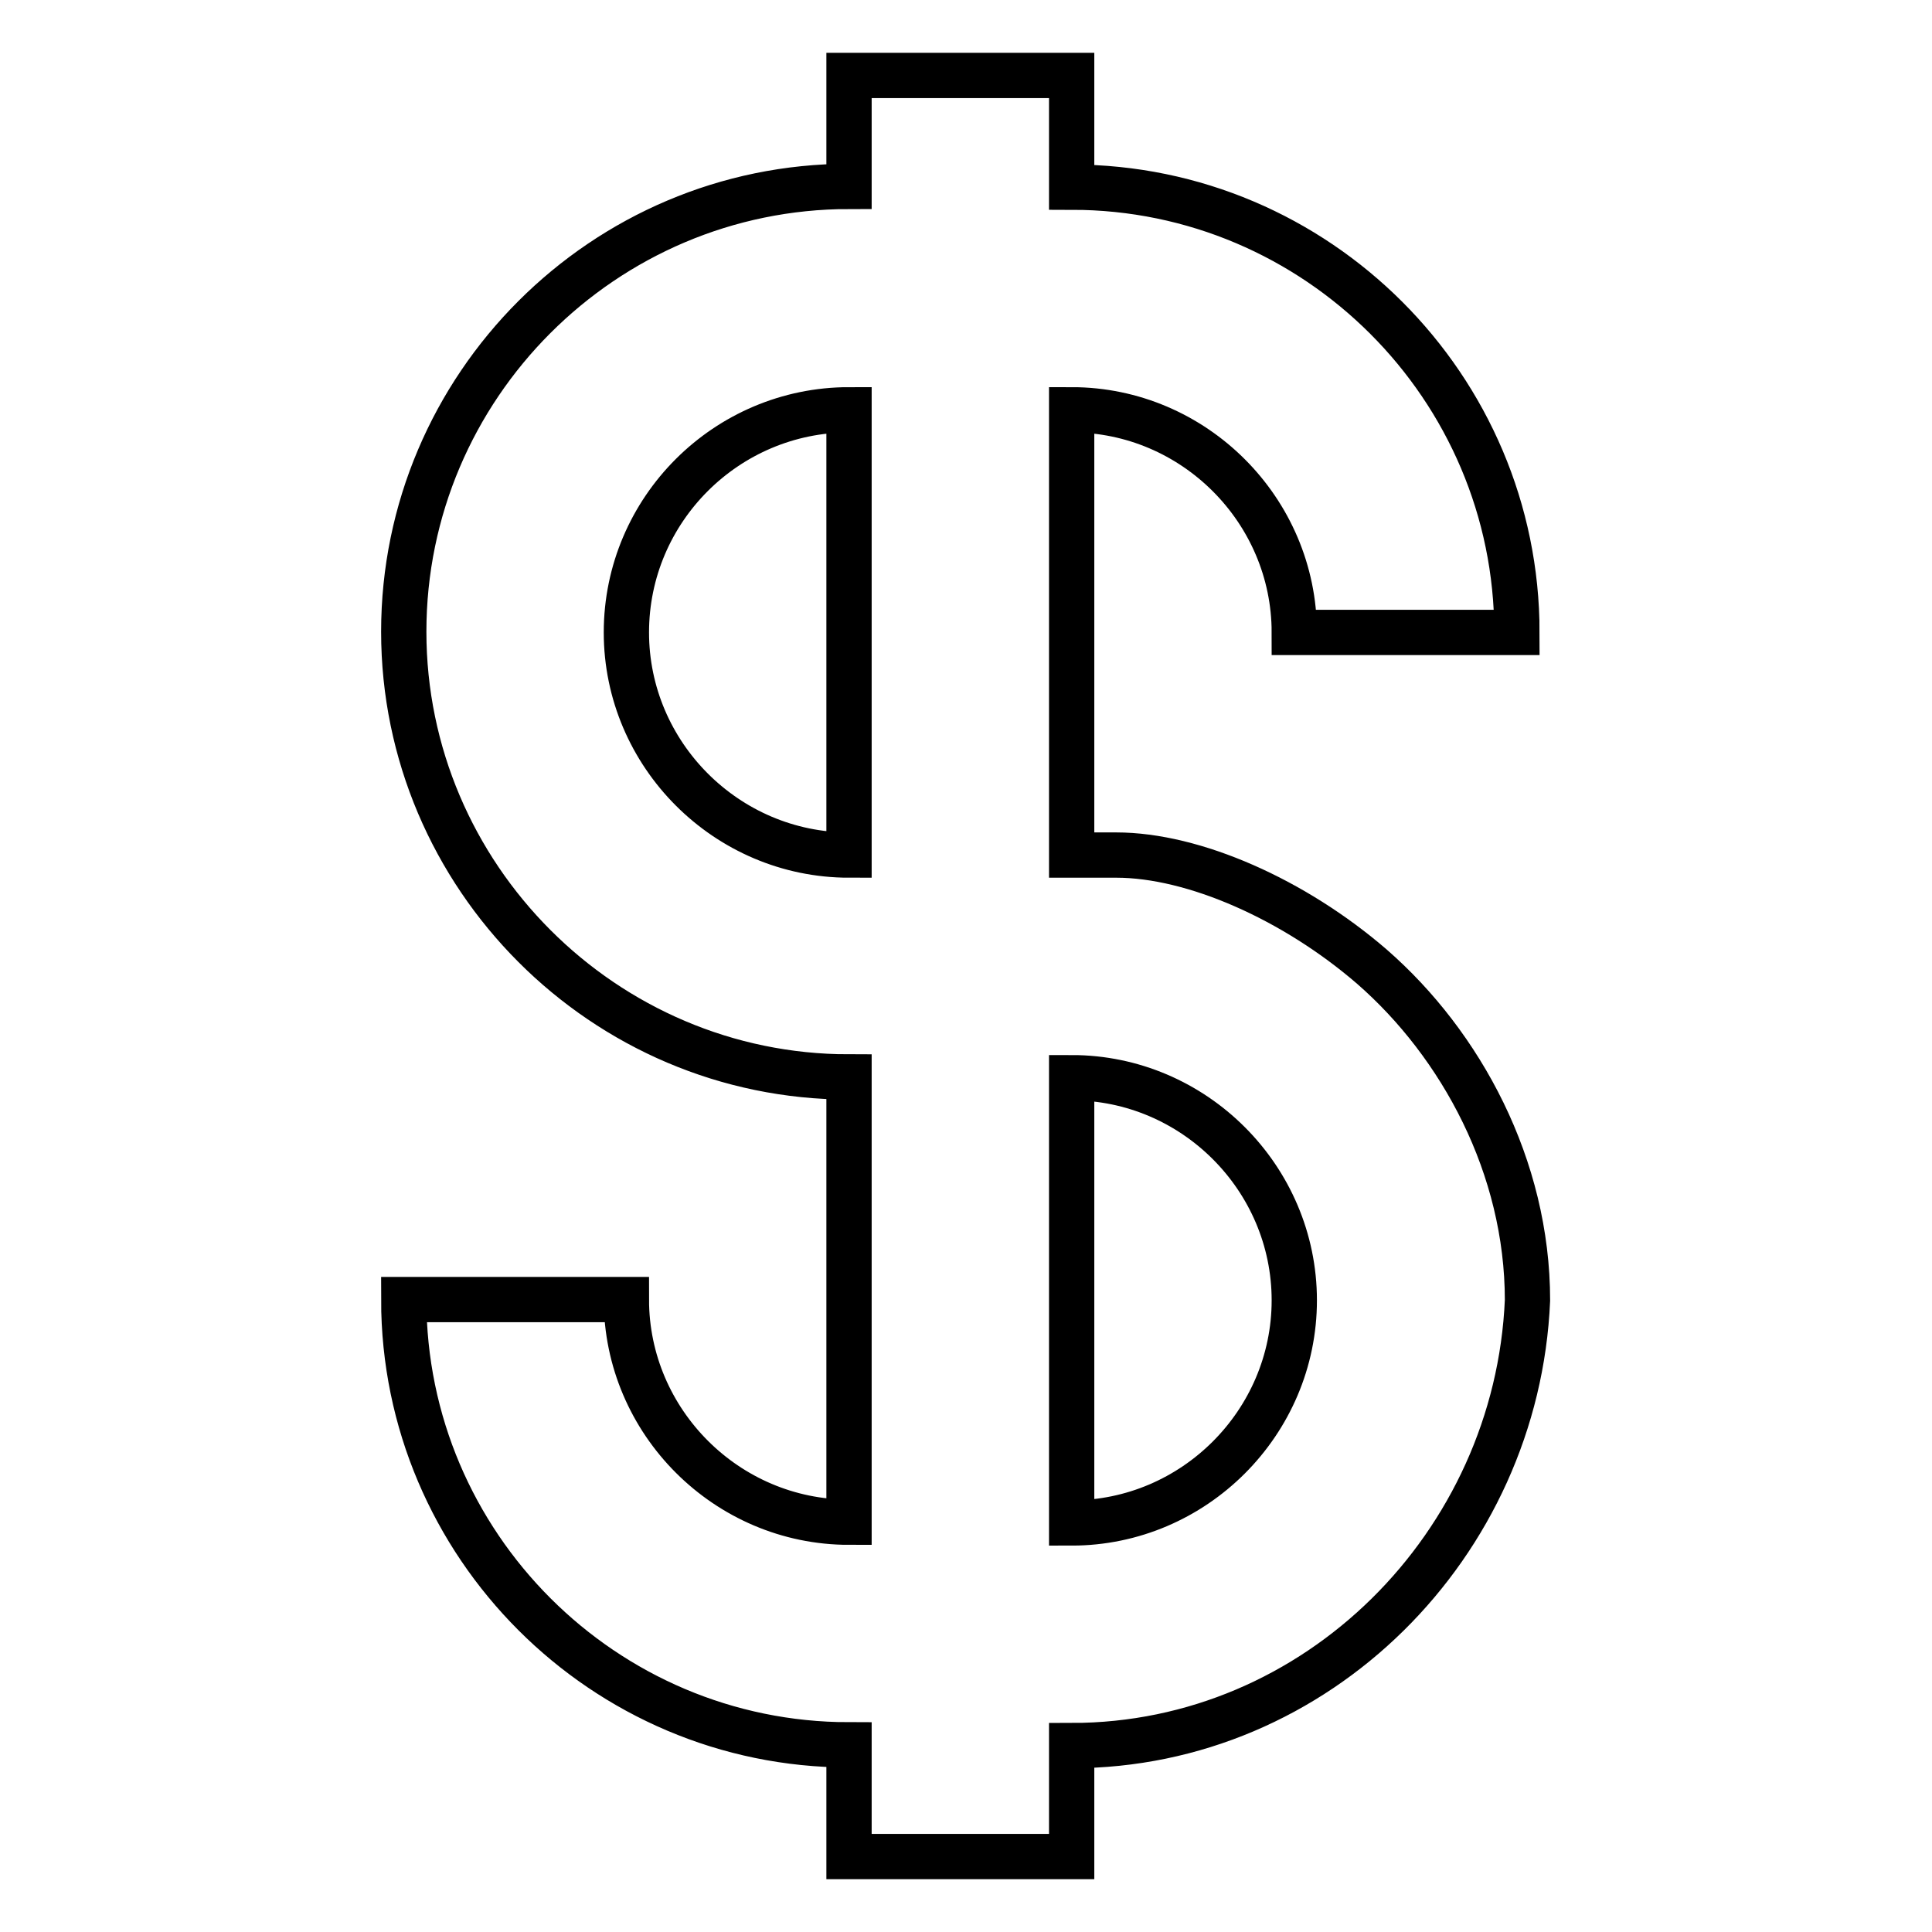
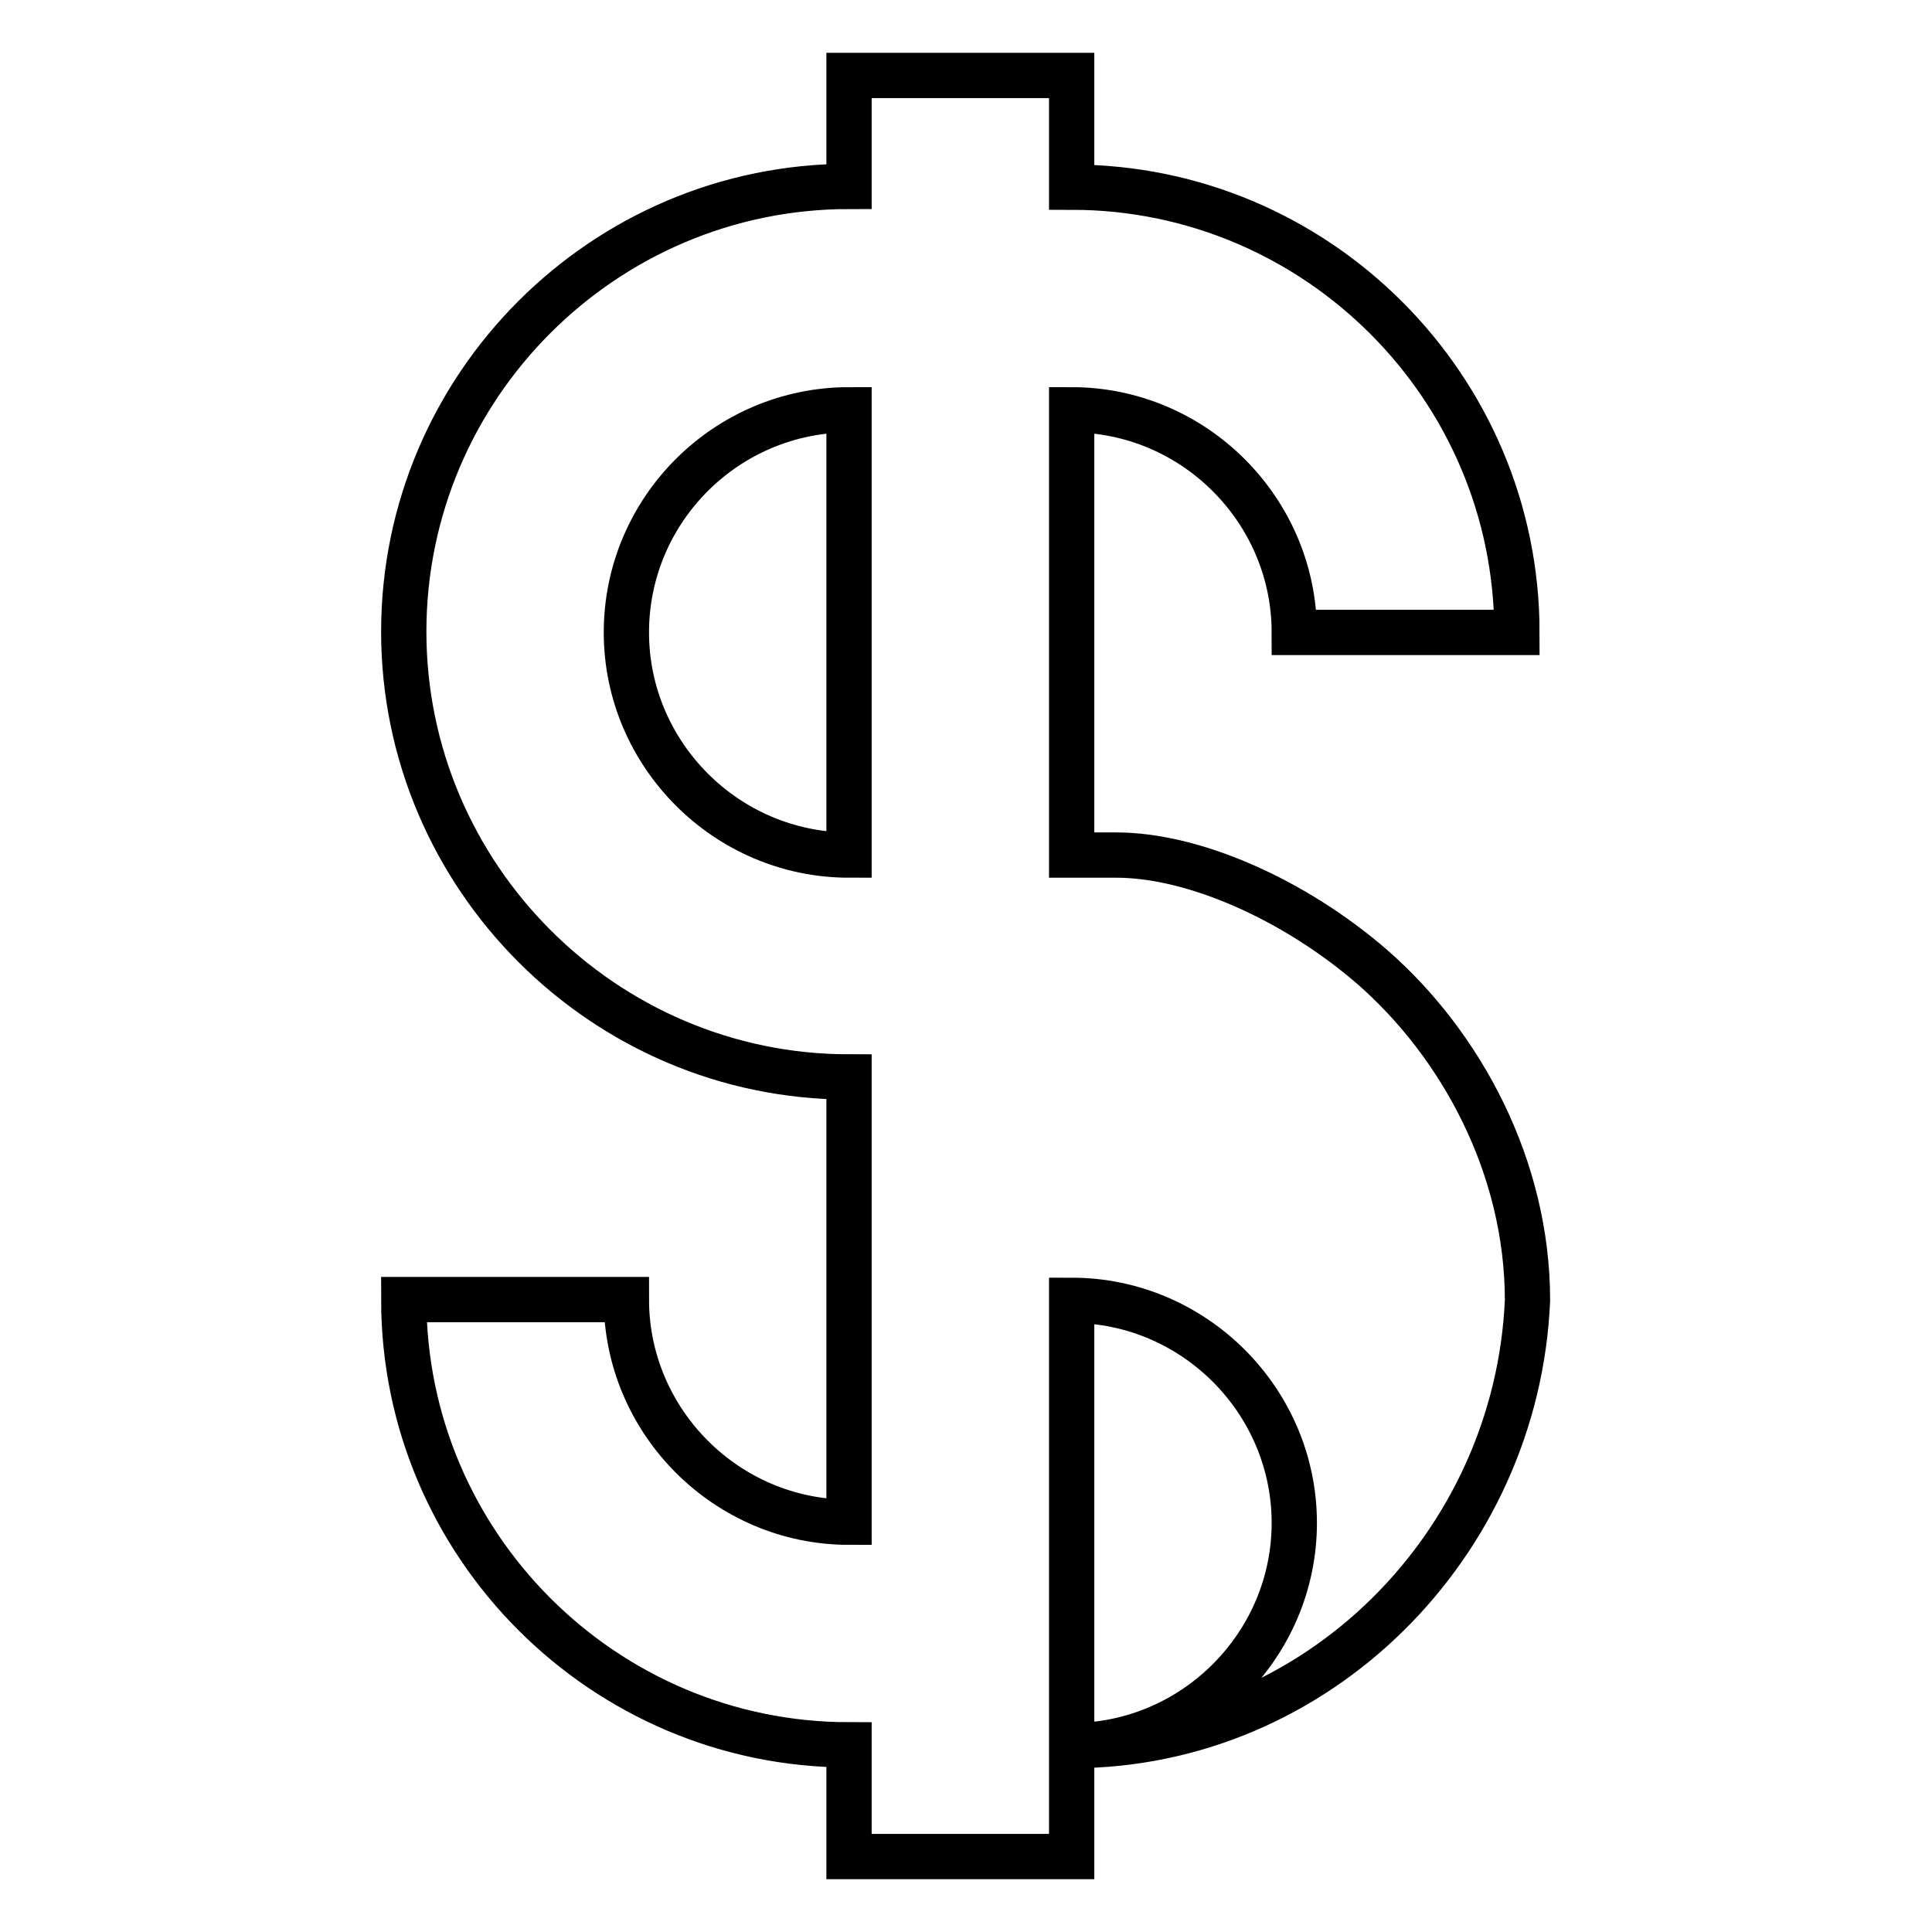
<svg xmlns="http://www.w3.org/2000/svg" version="1.1" x="0px" y="0px" viewBox="0 0 256 256" enable-background="new 0 0 256 256" xml:space="preserve">
  <g>
-     <path stroke-width="6" fill-opacity="0" stroke="#000000" d="M142,231.3V246h-29.5v-14.8c-32.5,0-59-26.5-59-59H83c0,16.2,13.3,29.5,29.5,29.5v-59 c-32.5,0-59-26.6-59-59c0-32.5,26.5-59,59-59V10H142v14.8c32.5,0,59,26.5,59,59h-29.5c0-16.2-13.3-29.5-29.5-29.5v59h5.9 c10.3,0,23.6,5.9,33.9,14.8c11.8,10.3,20.6,26.5,20.6,44.2C201,204.7,174.5,231.3,142,231.3z M142,201.8 c16.2,0,29.5-13.3,29.5-29.5c0-16.2-13.3-29.5-29.5-29.5V201.8L142,201.8z M112.5,54.3C96.3,54.3,83,67.5,83,83.8 c0,16.2,13.3,29.5,29.5,29.5V54.3z" />
+     <path stroke-width="6" fill-opacity="0" stroke="#000000" d="M142,231.3V246h-29.5v-14.8c-32.5,0-59-26.5-59-59H83c0,16.2,13.3,29.5,29.5,29.5v-59 c-32.5,0-59-26.6-59-59c0-32.5,26.5-59,59-59V10H142v14.8c32.5,0,59,26.5,59,59h-29.5c0-16.2-13.3-29.5-29.5-29.5v59h5.9 c10.3,0,23.6,5.9,33.9,14.8c11.8,10.3,20.6,26.5,20.6,44.2C201,204.7,174.5,231.3,142,231.3z c16.2,0,29.5-13.3,29.5-29.5c0-16.2-13.3-29.5-29.5-29.5V201.8L142,201.8z M112.5,54.3C96.3,54.3,83,67.5,83,83.8 c0,16.2,13.3,29.5,29.5,29.5V54.3z" />
  </g>
</svg>